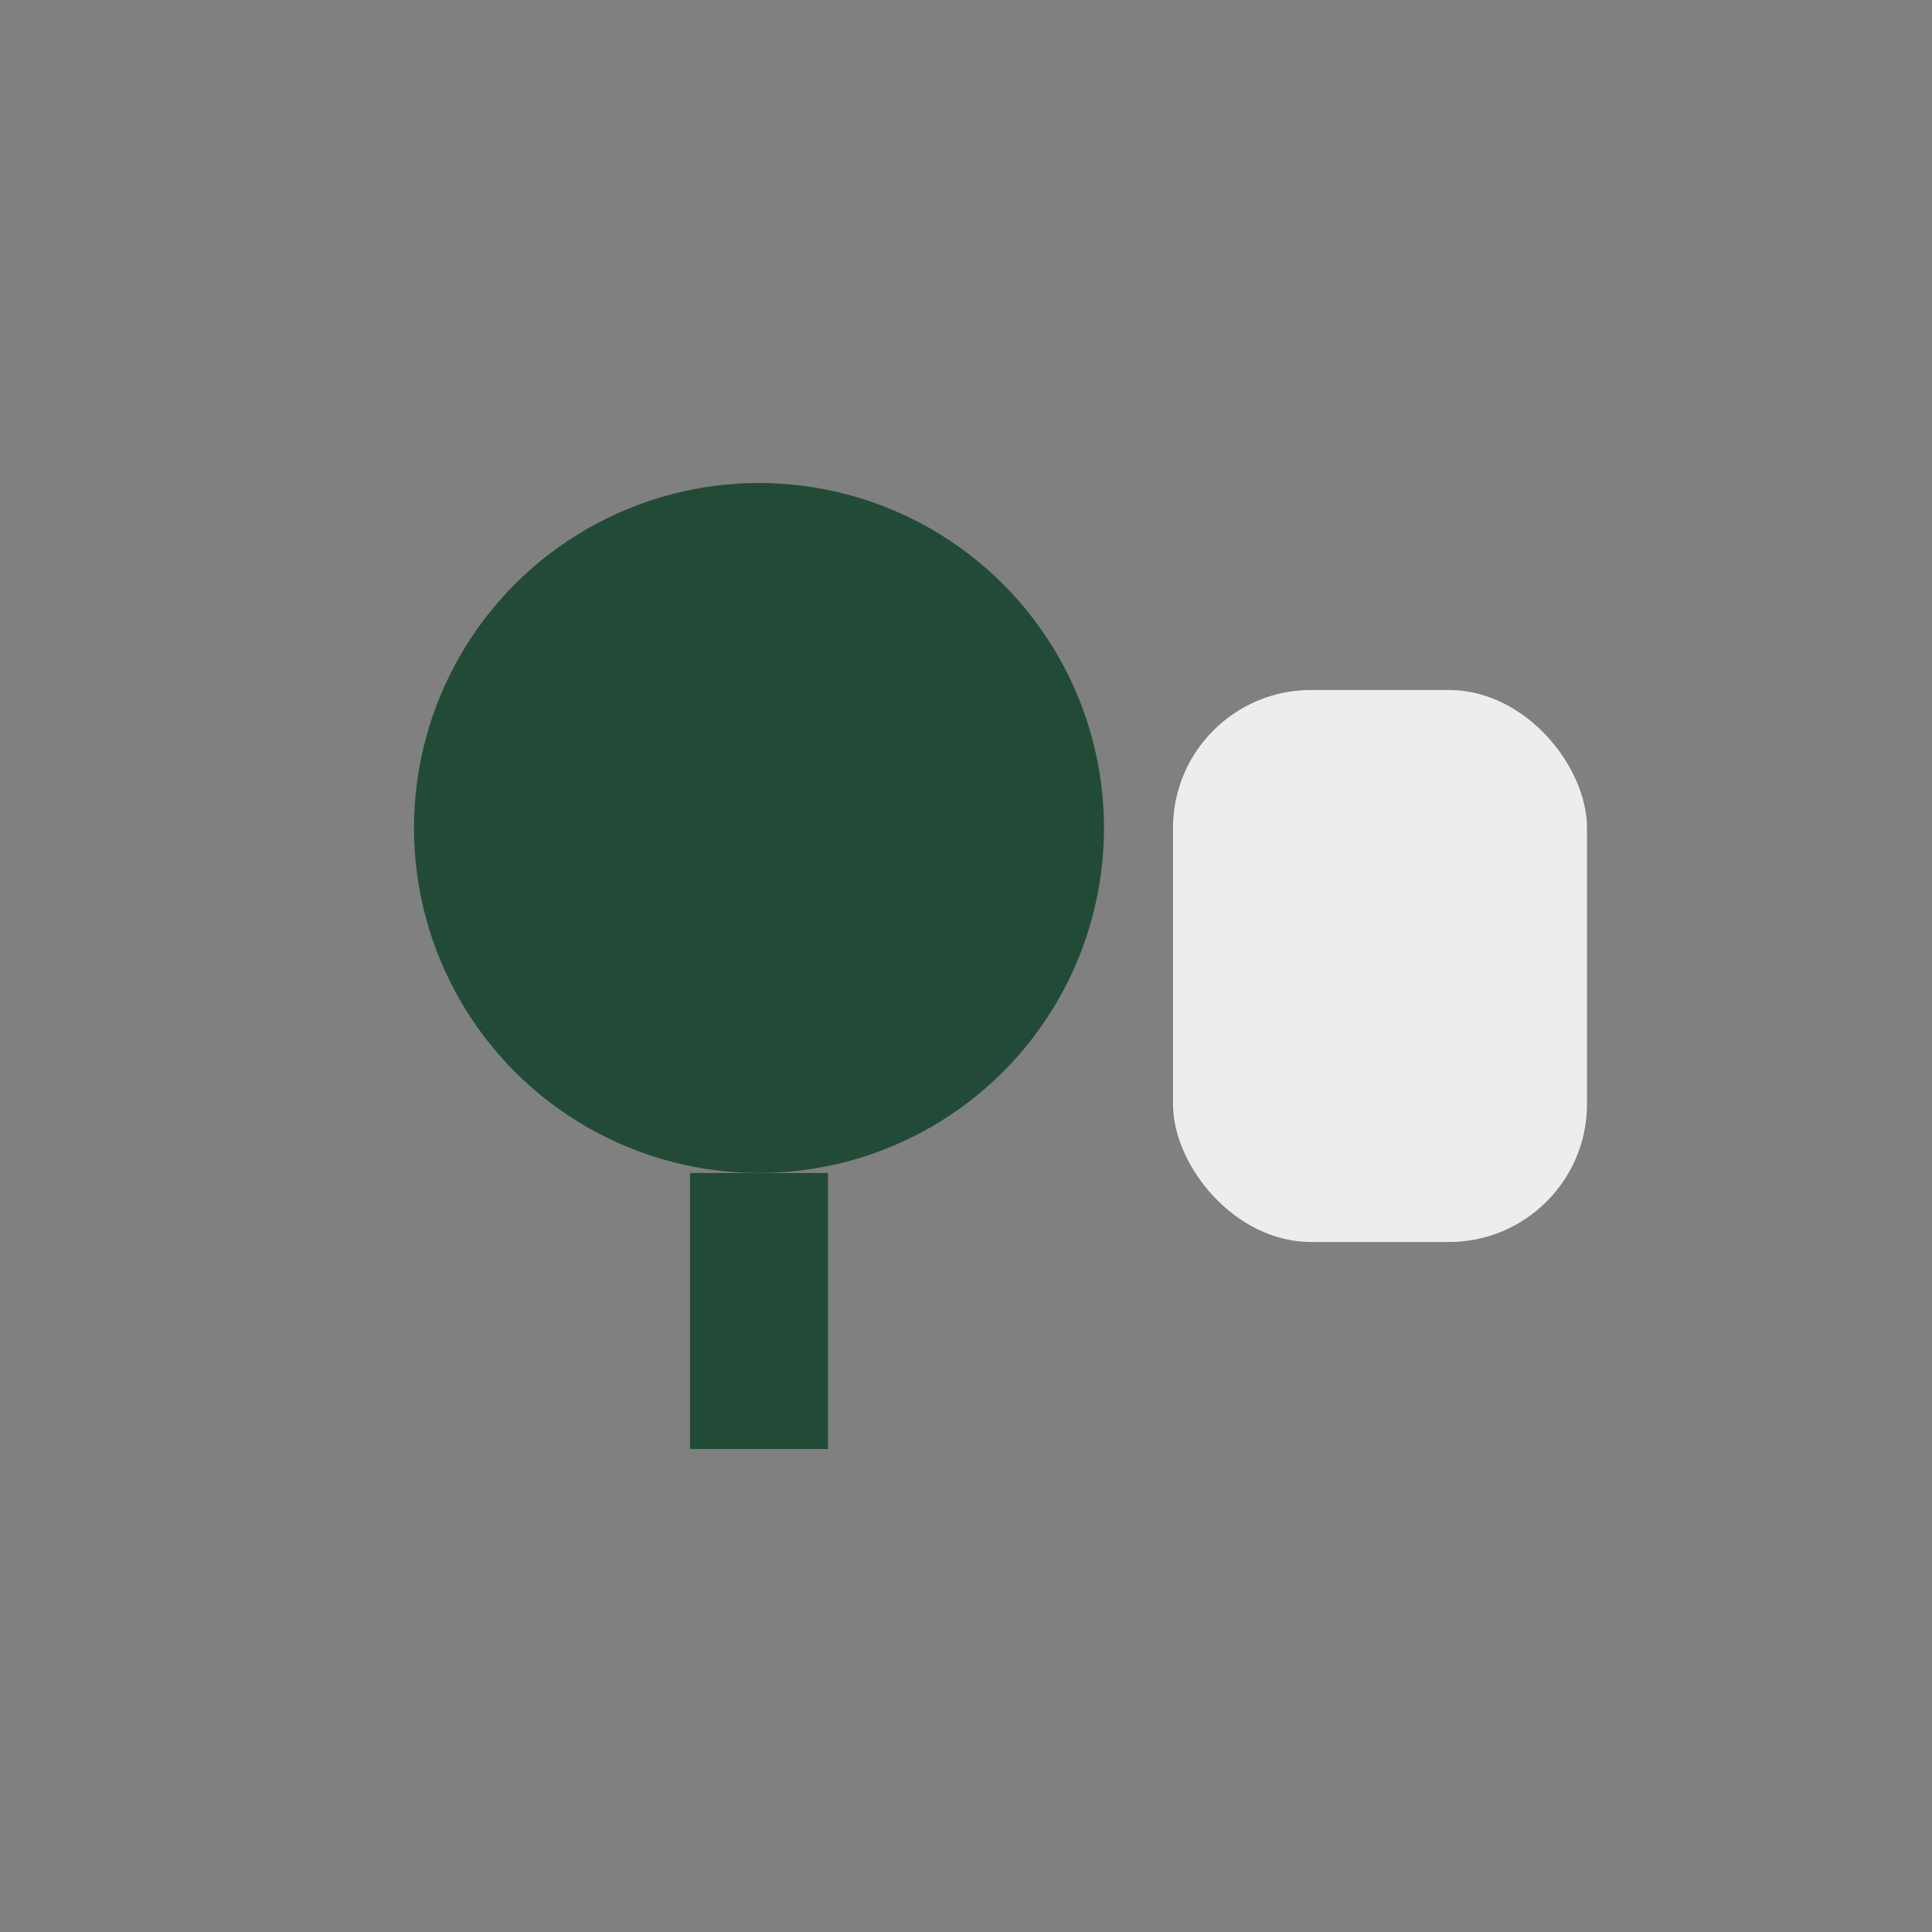
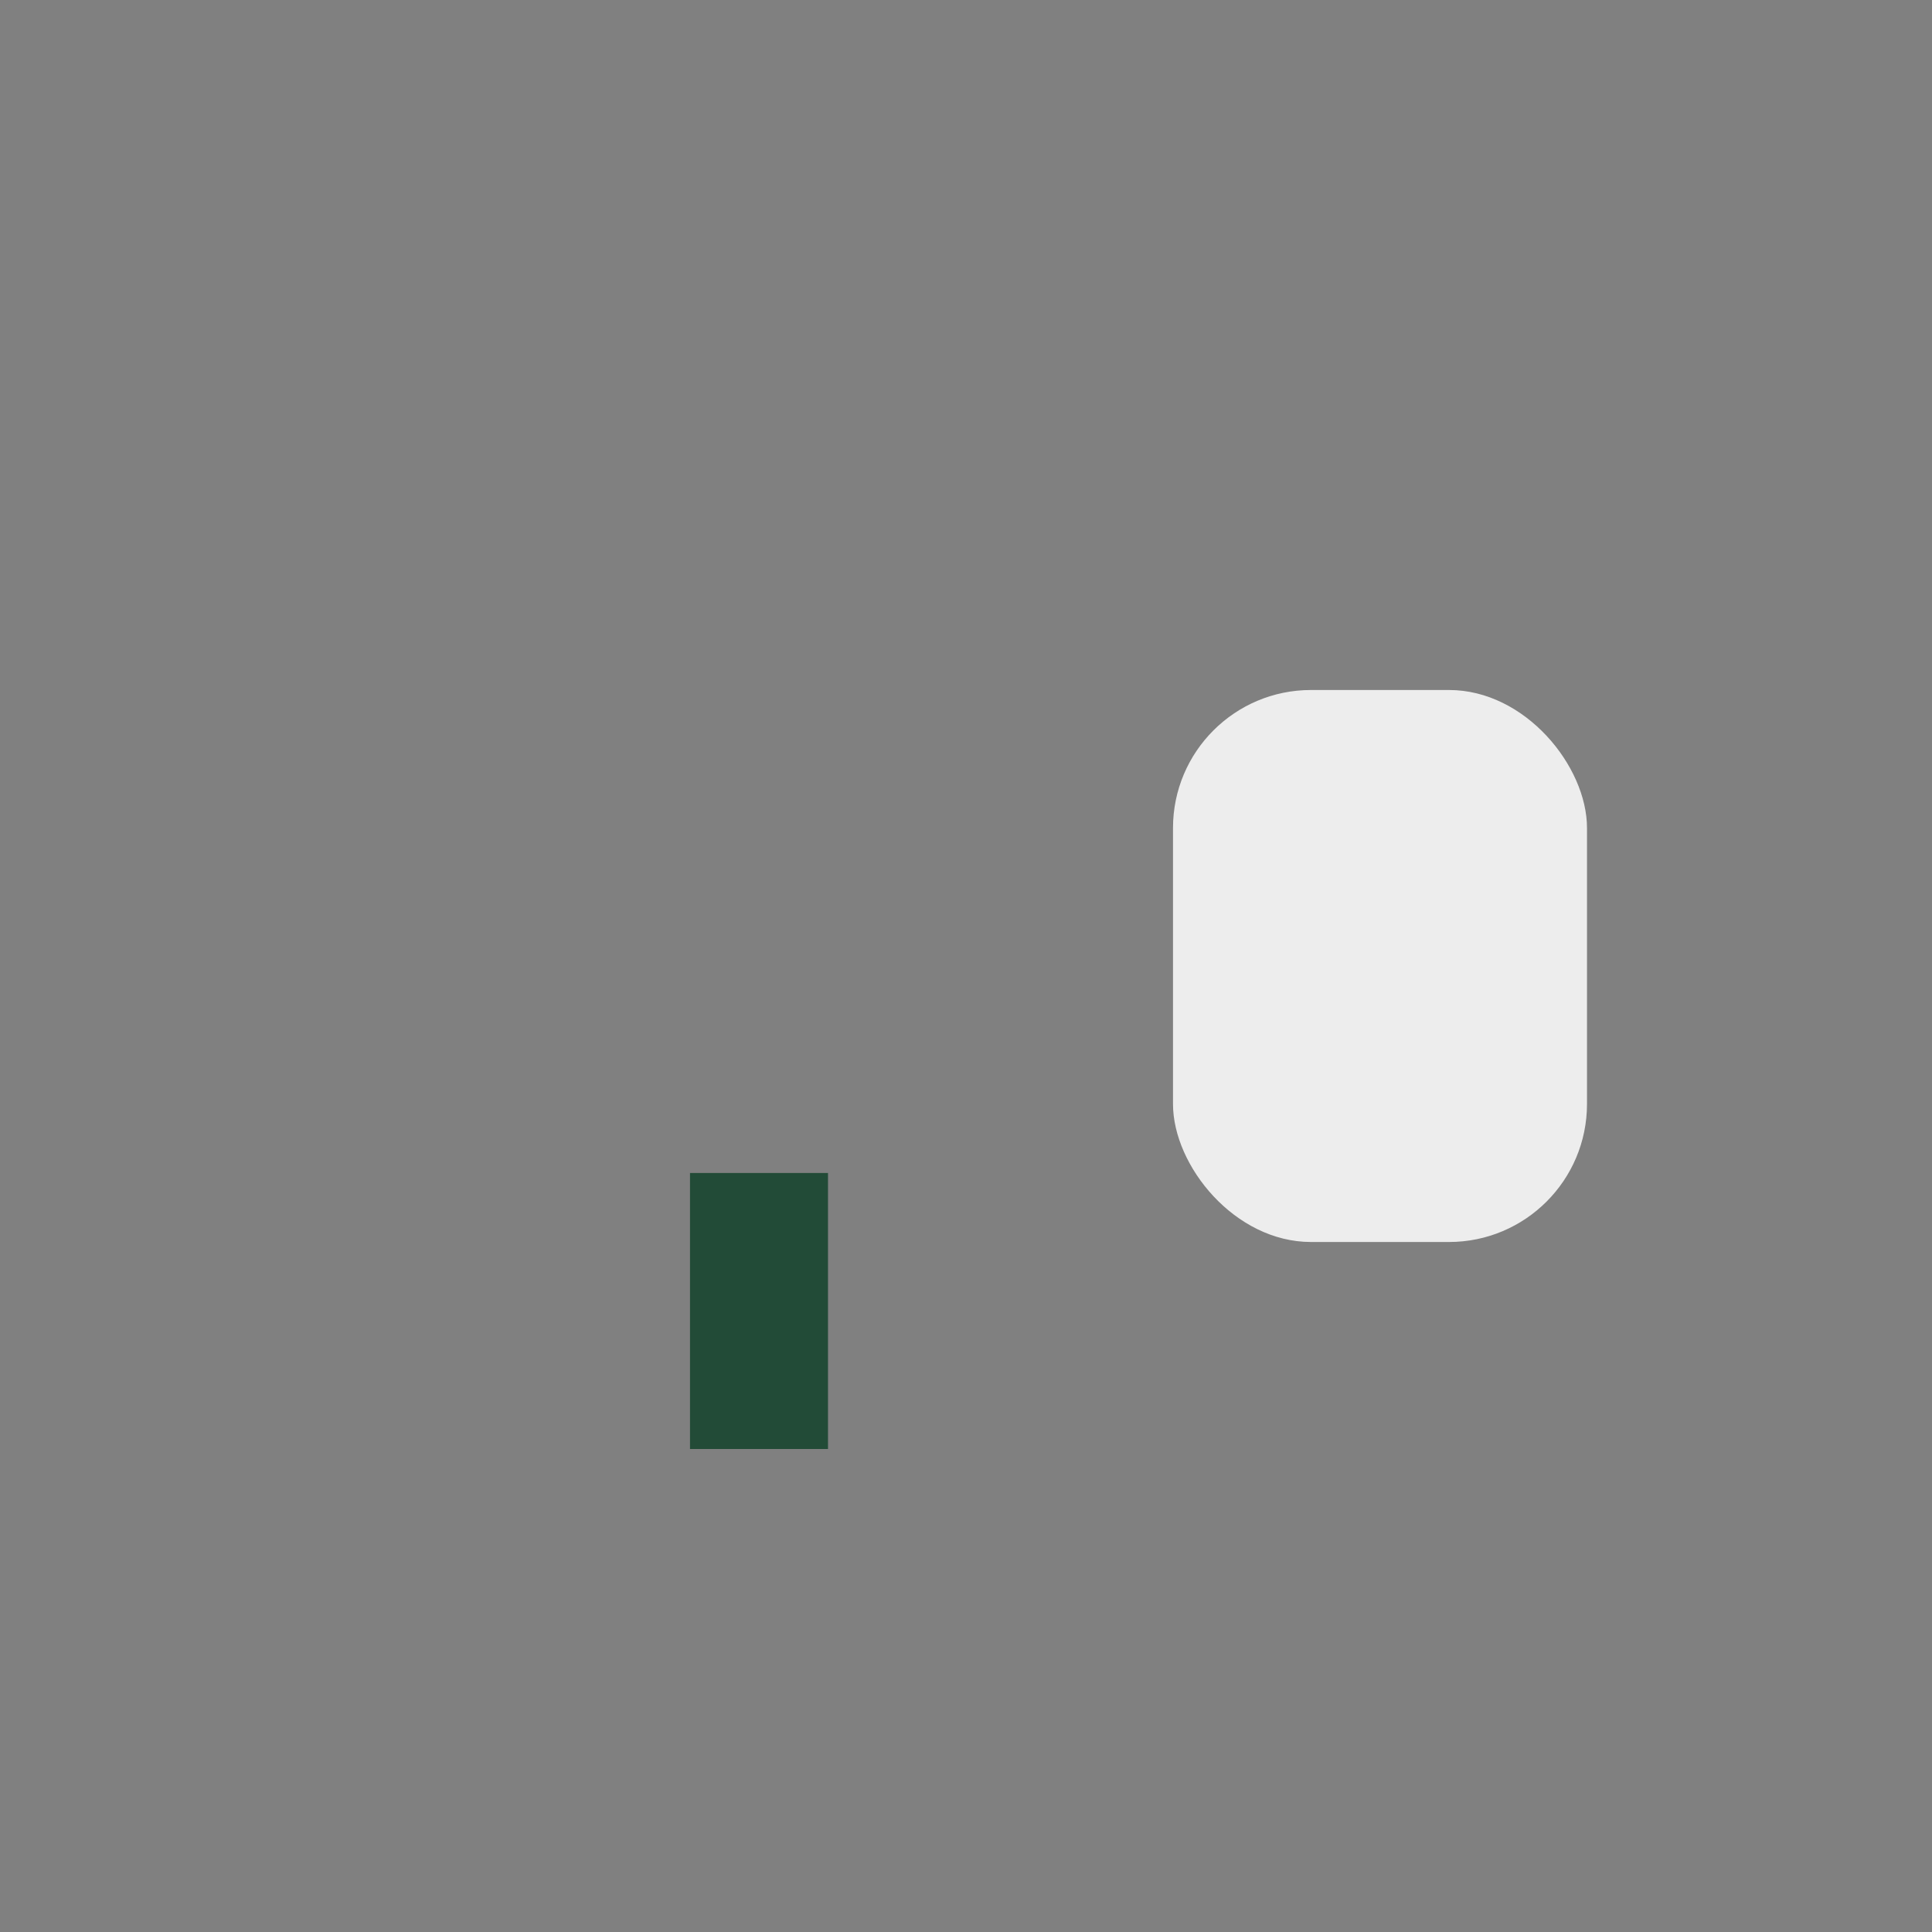
<svg xmlns="http://www.w3.org/2000/svg" width="28" height="28" viewBox="0 0 28 28">
  <rect x="0" y="0" width="28" height="28" fill="#808080" stroke="none" />
-   <circle cx="11" cy="12" r="5" fill="#224B37" />
  <rect x="17" y="10" width="6" height="8" rx="2" fill="#EDEDED" />
  <path d="M11 17v4" stroke="#224B37" stroke-width="2" />
</svg>